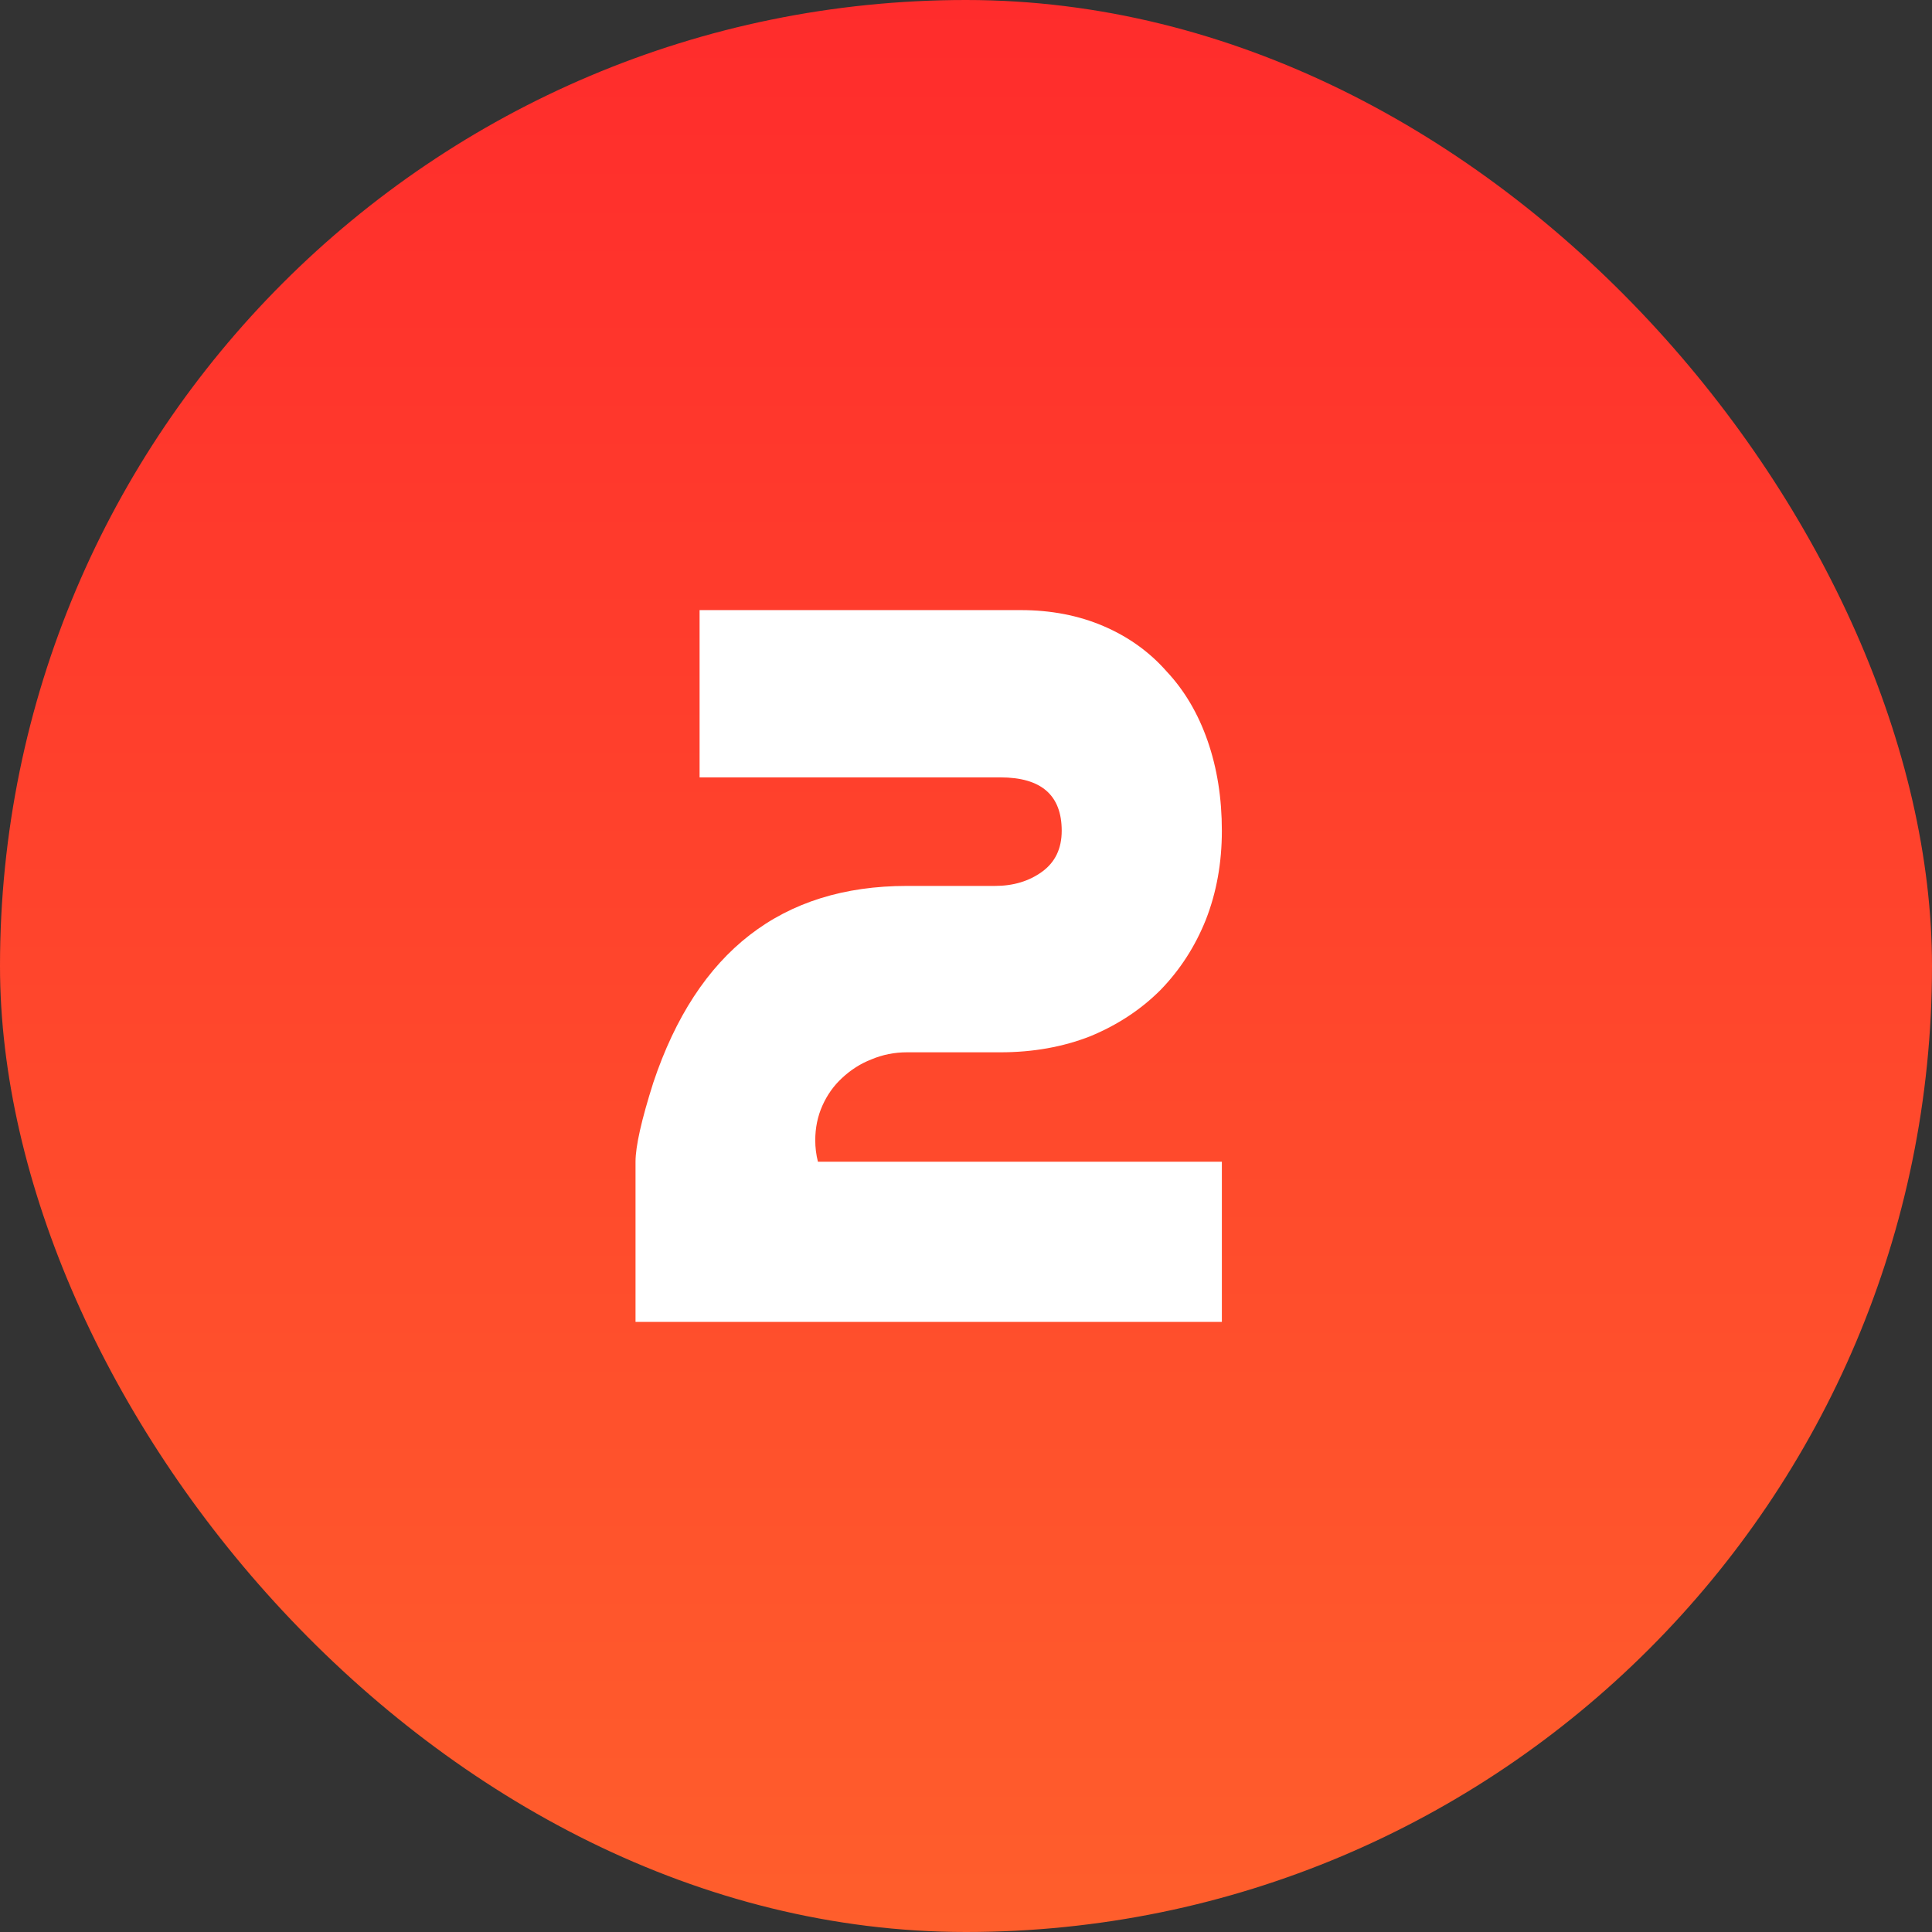
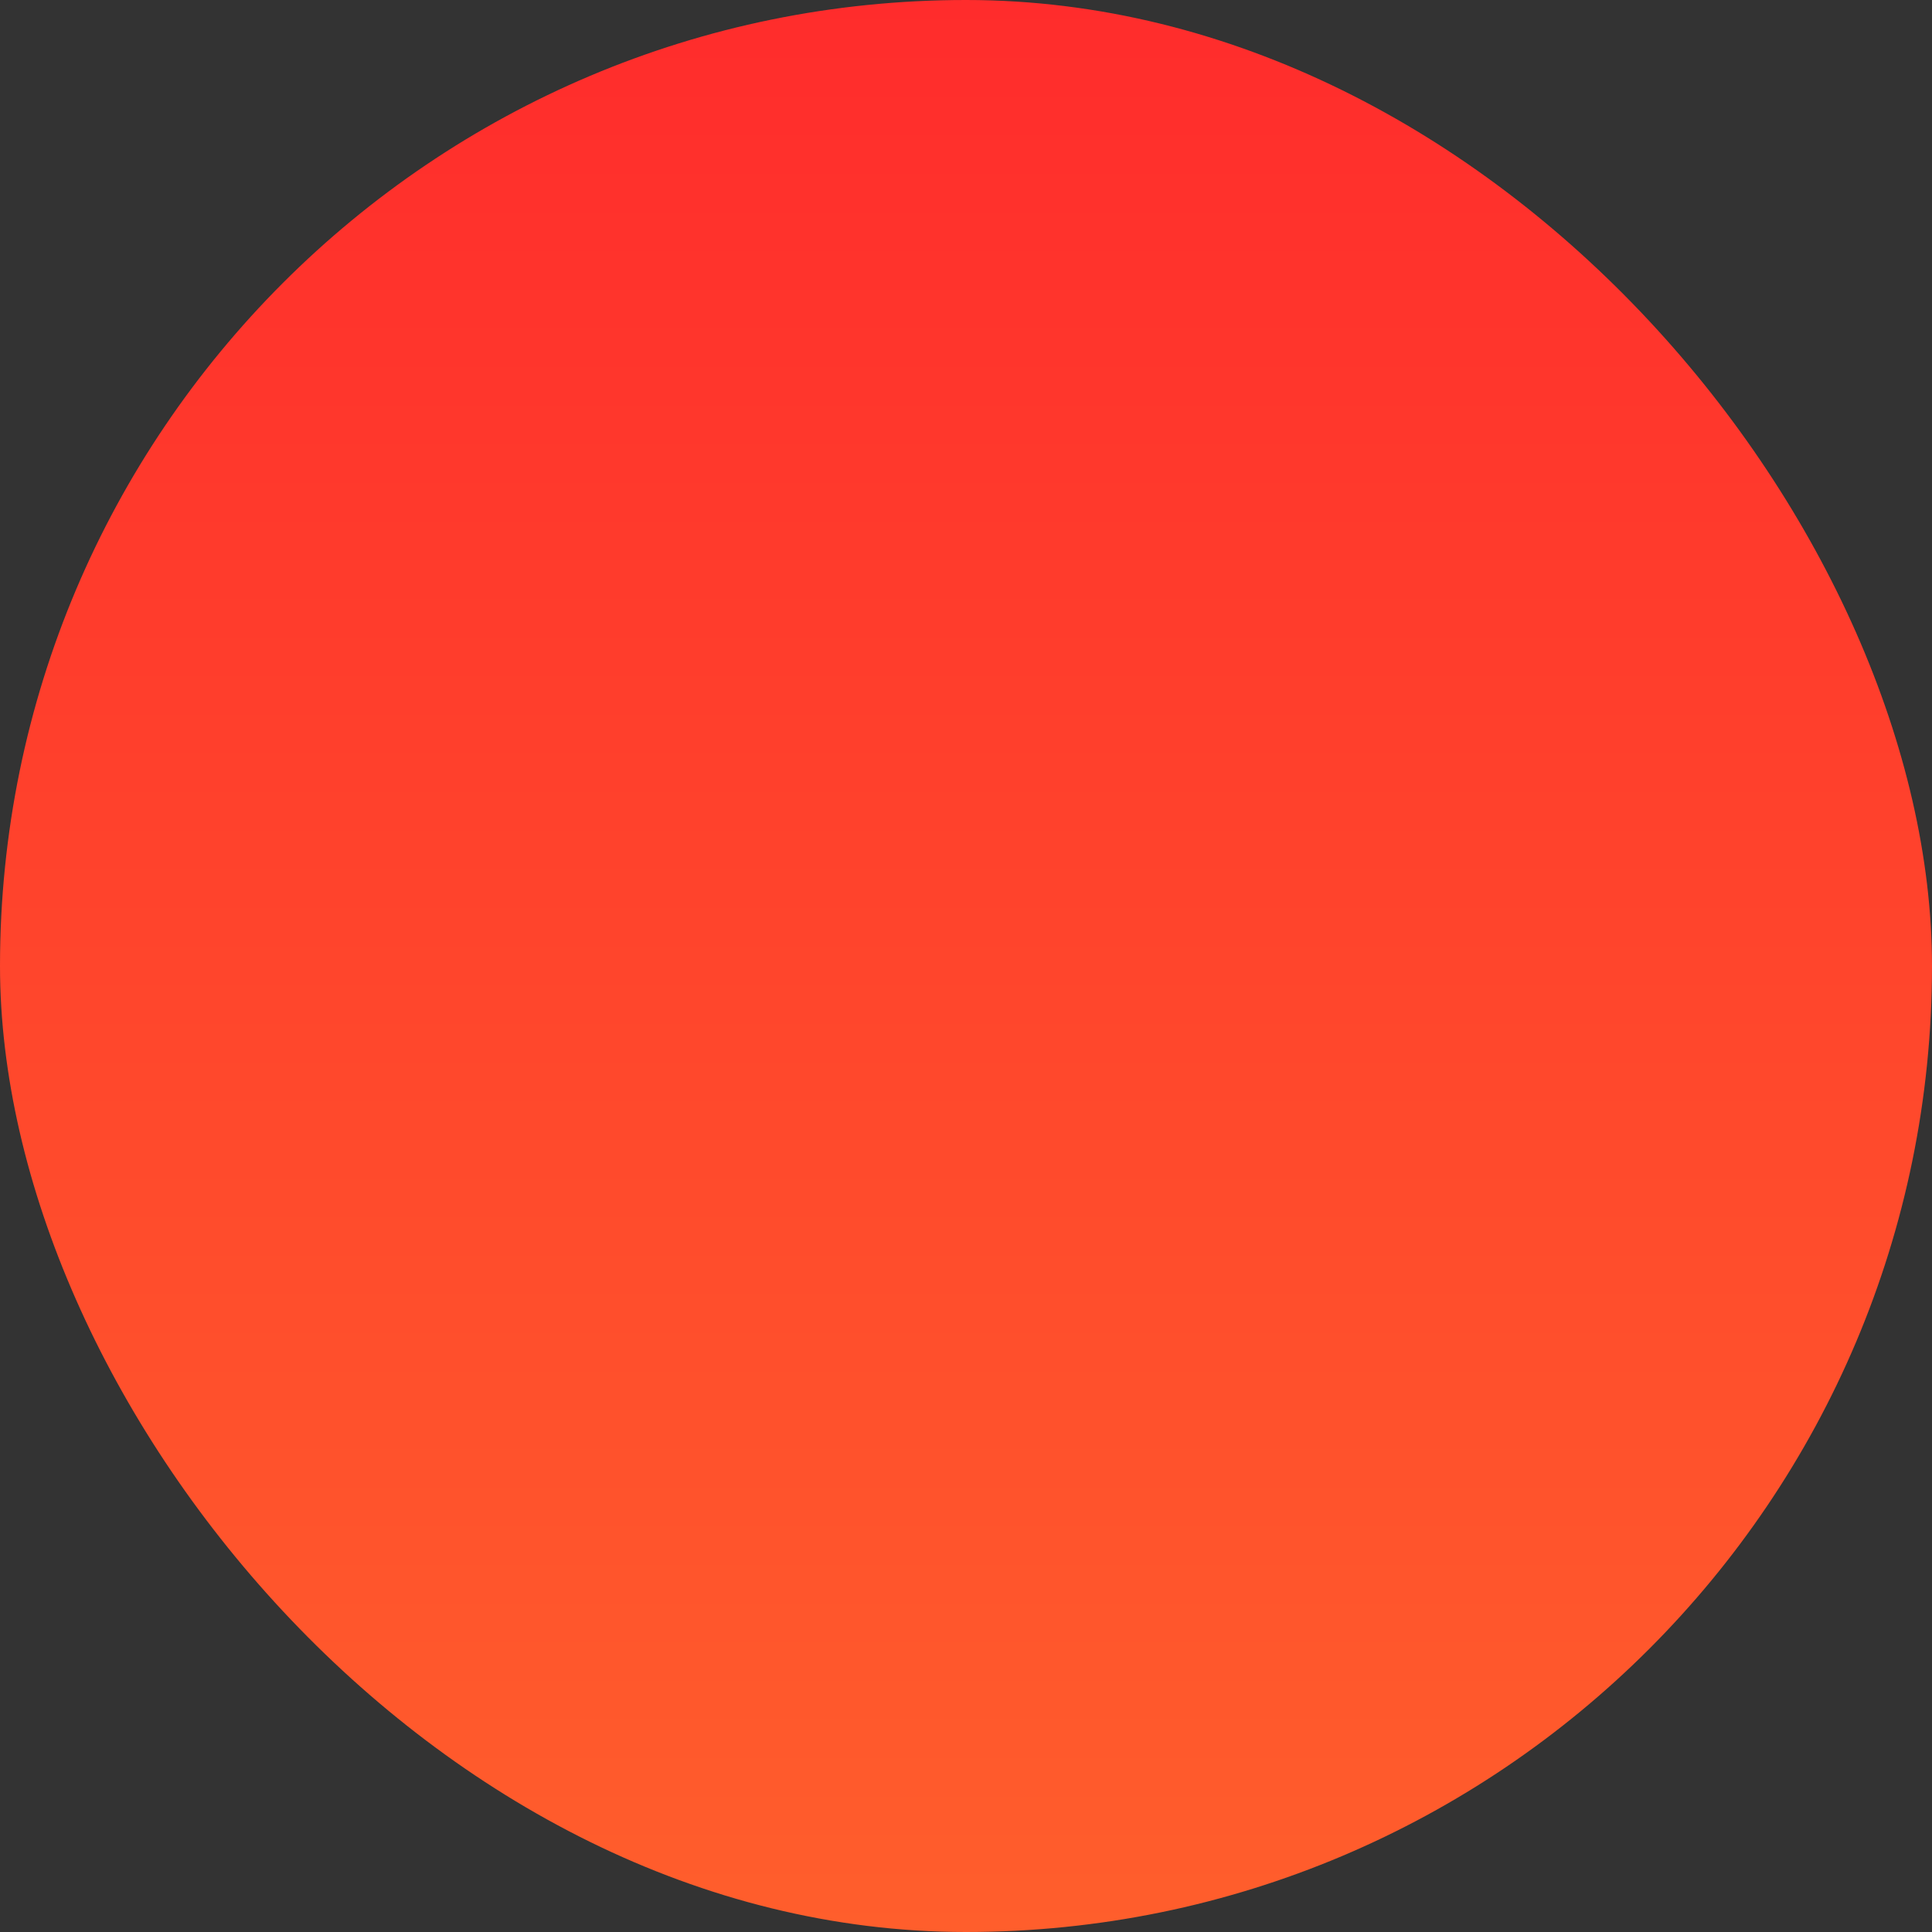
<svg xmlns="http://www.w3.org/2000/svg" width="76" height="76" viewBox="0 0 76 76" fill="none">
  <rect x="0" y="0" width="76" height="76" fill="#333333" stroke="none" />
  <rect width="76" height="76" rx="38" fill="url(#paint0_linear_0_622)" />
-   <path d="M48.065 52H25V45.7C25 45.093 25.233 44.055 25.7 42.585C27.427 37.428 30.752 34.85 35.675 34.85H39.14C39.863 34.85 40.482 34.663 40.995 34.29C41.508 33.917 41.765 33.38 41.765 32.68C41.765 31.28 40.96 30.58 39.35 30.58H27.52V24H40.155C41.345 24 42.43 24.21 43.41 24.63C44.39 25.05 45.218 25.645 45.895 26.415C46.595 27.162 47.132 28.072 47.505 29.145C47.878 30.218 48.065 31.397 48.065 32.68C48.065 33.94 47.855 35.107 47.435 36.18C47.015 37.23 46.42 38.152 45.65 38.945C44.88 39.715 43.958 40.322 42.885 40.765C41.812 41.185 40.633 41.395 39.35 41.395H35.675C35.185 41.395 34.718 41.488 34.275 41.675C33.855 41.838 33.47 42.083 33.12 42.41C32.793 42.713 32.537 43.075 32.35 43.495C32.163 43.915 32.07 44.37 32.07 44.86C32.07 45.14 32.105 45.42 32.175 45.7H48.065V52Z" fill="white" />
  <defs>
    <linearGradient id="paint0_linear_0_622" x1="38" y1="0" x2="38" y2="76" gradientUnits="userSpaceOnUse">
      <stop stop-color="#FF2C2C" />
      <stop offset="1" stop-color="#FF5E2C" />
    </linearGradient>
  </defs>
</svg>